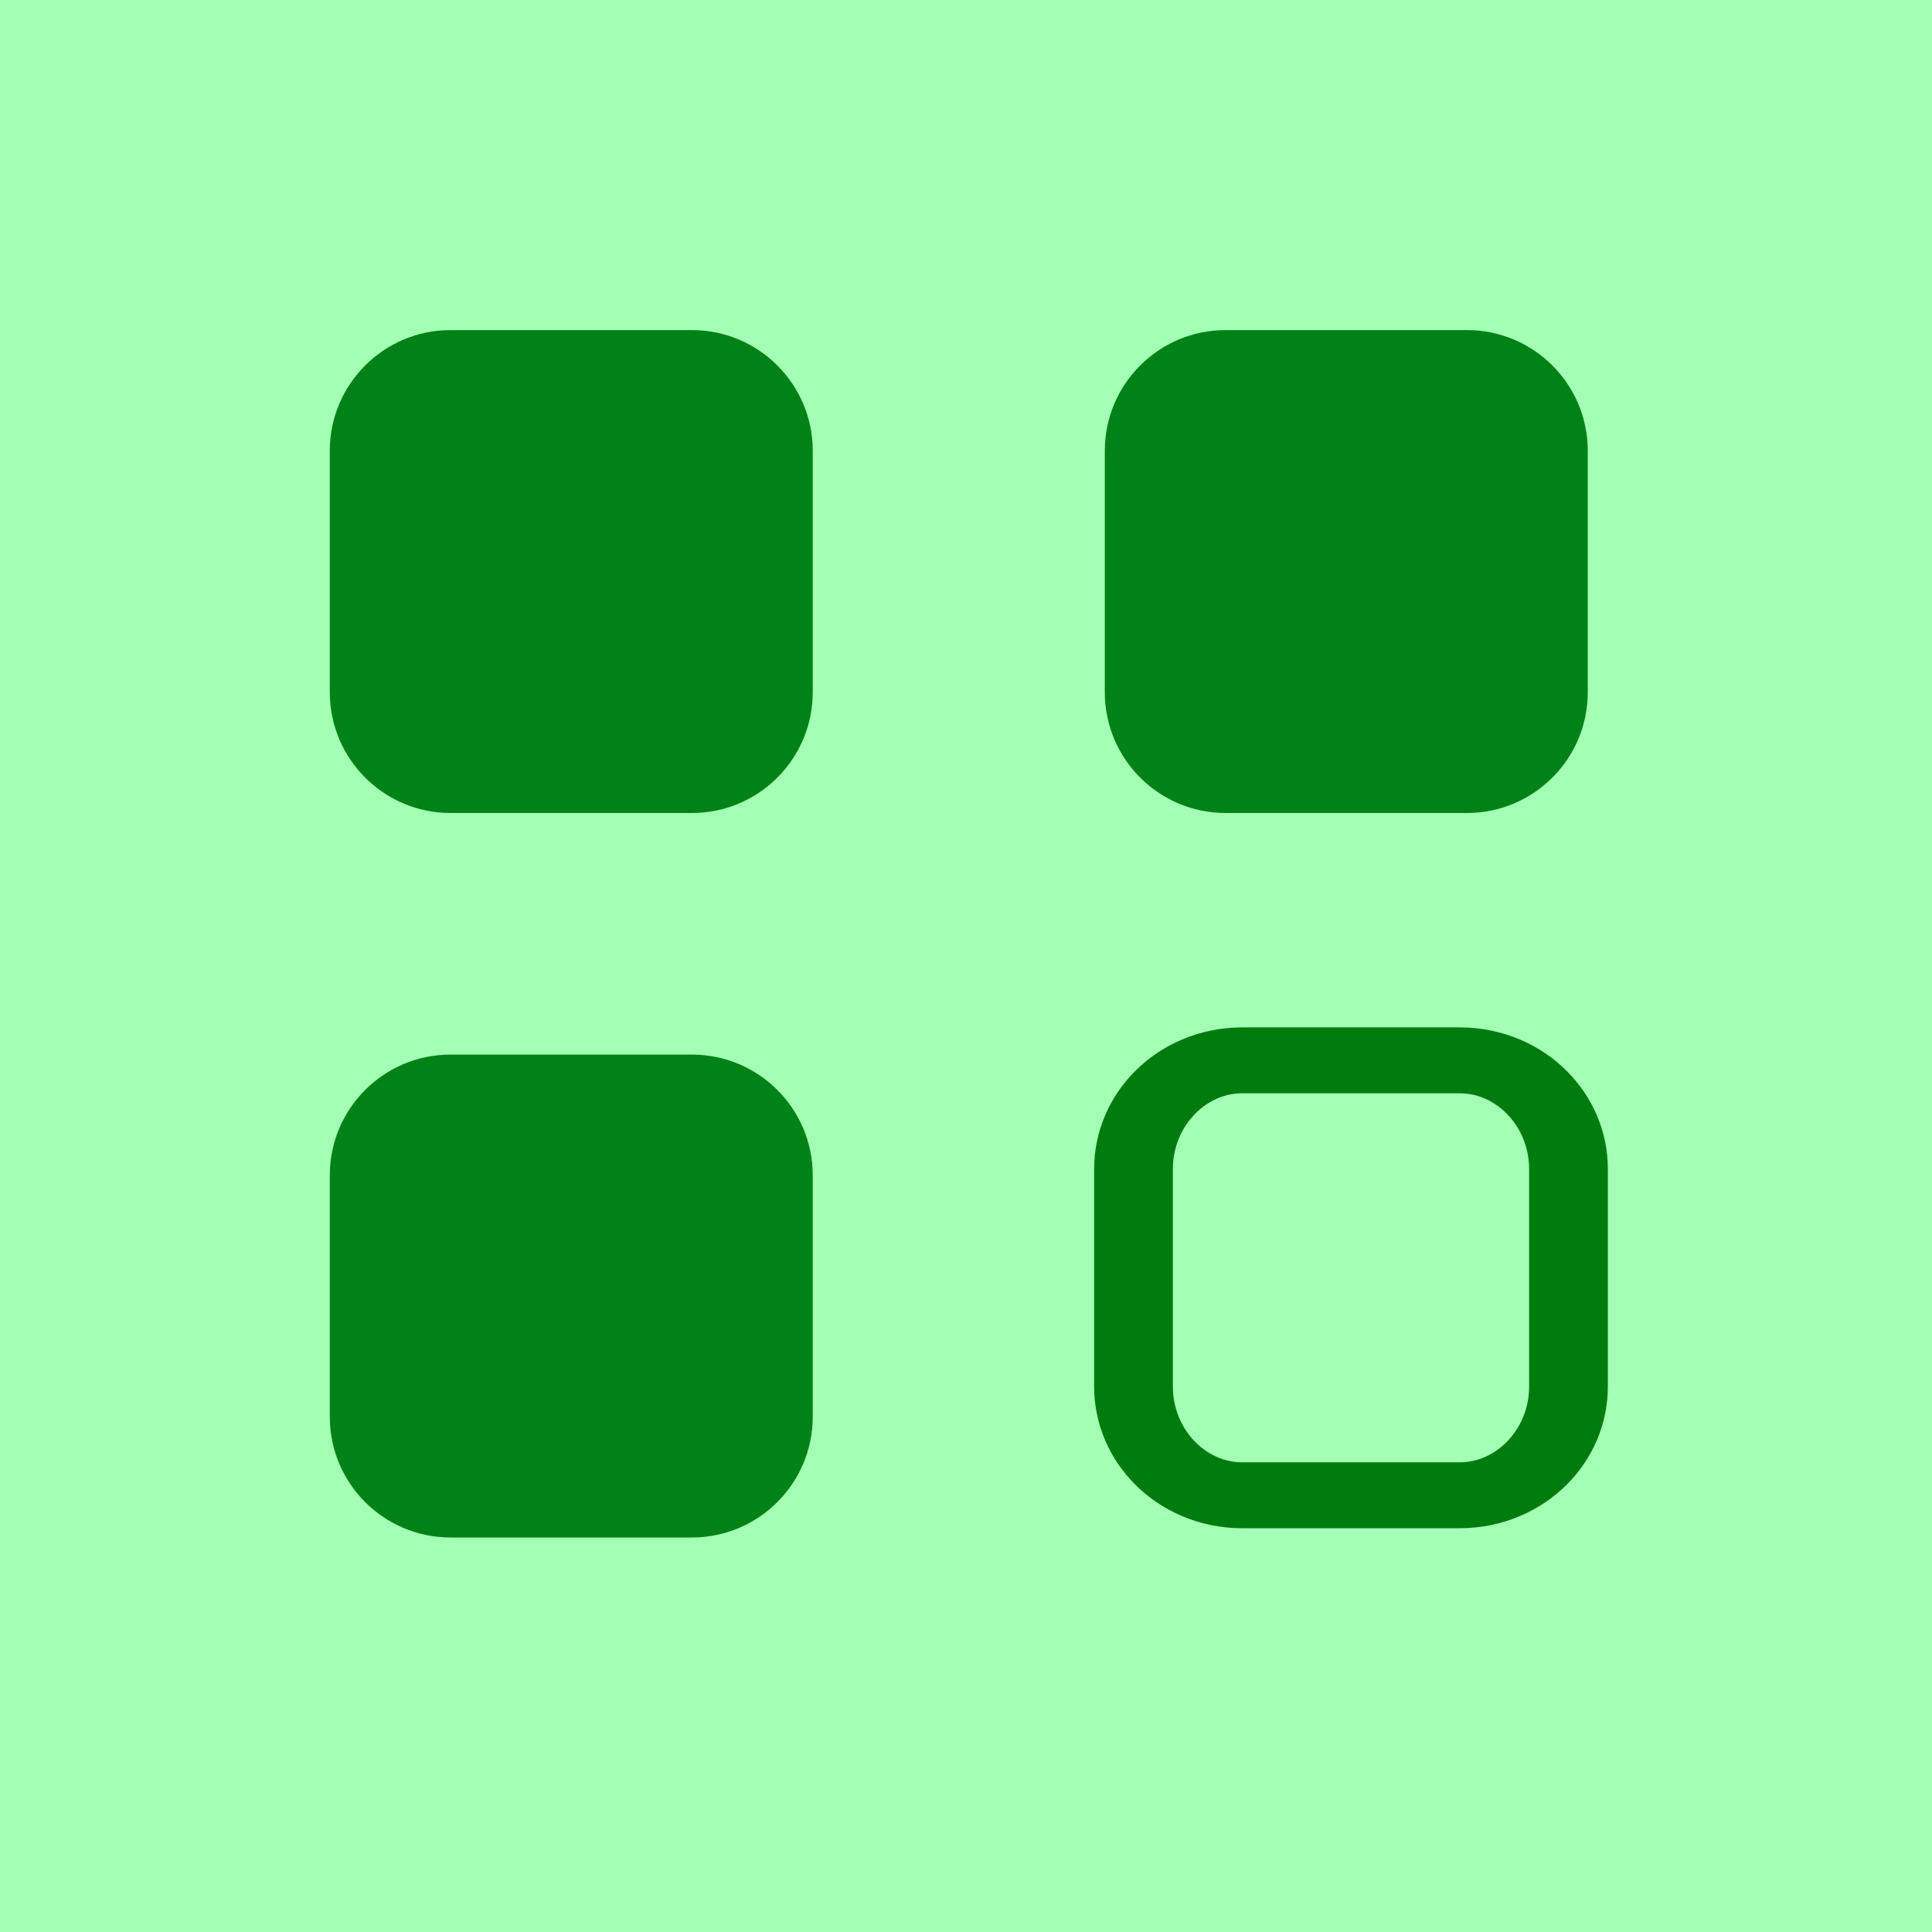
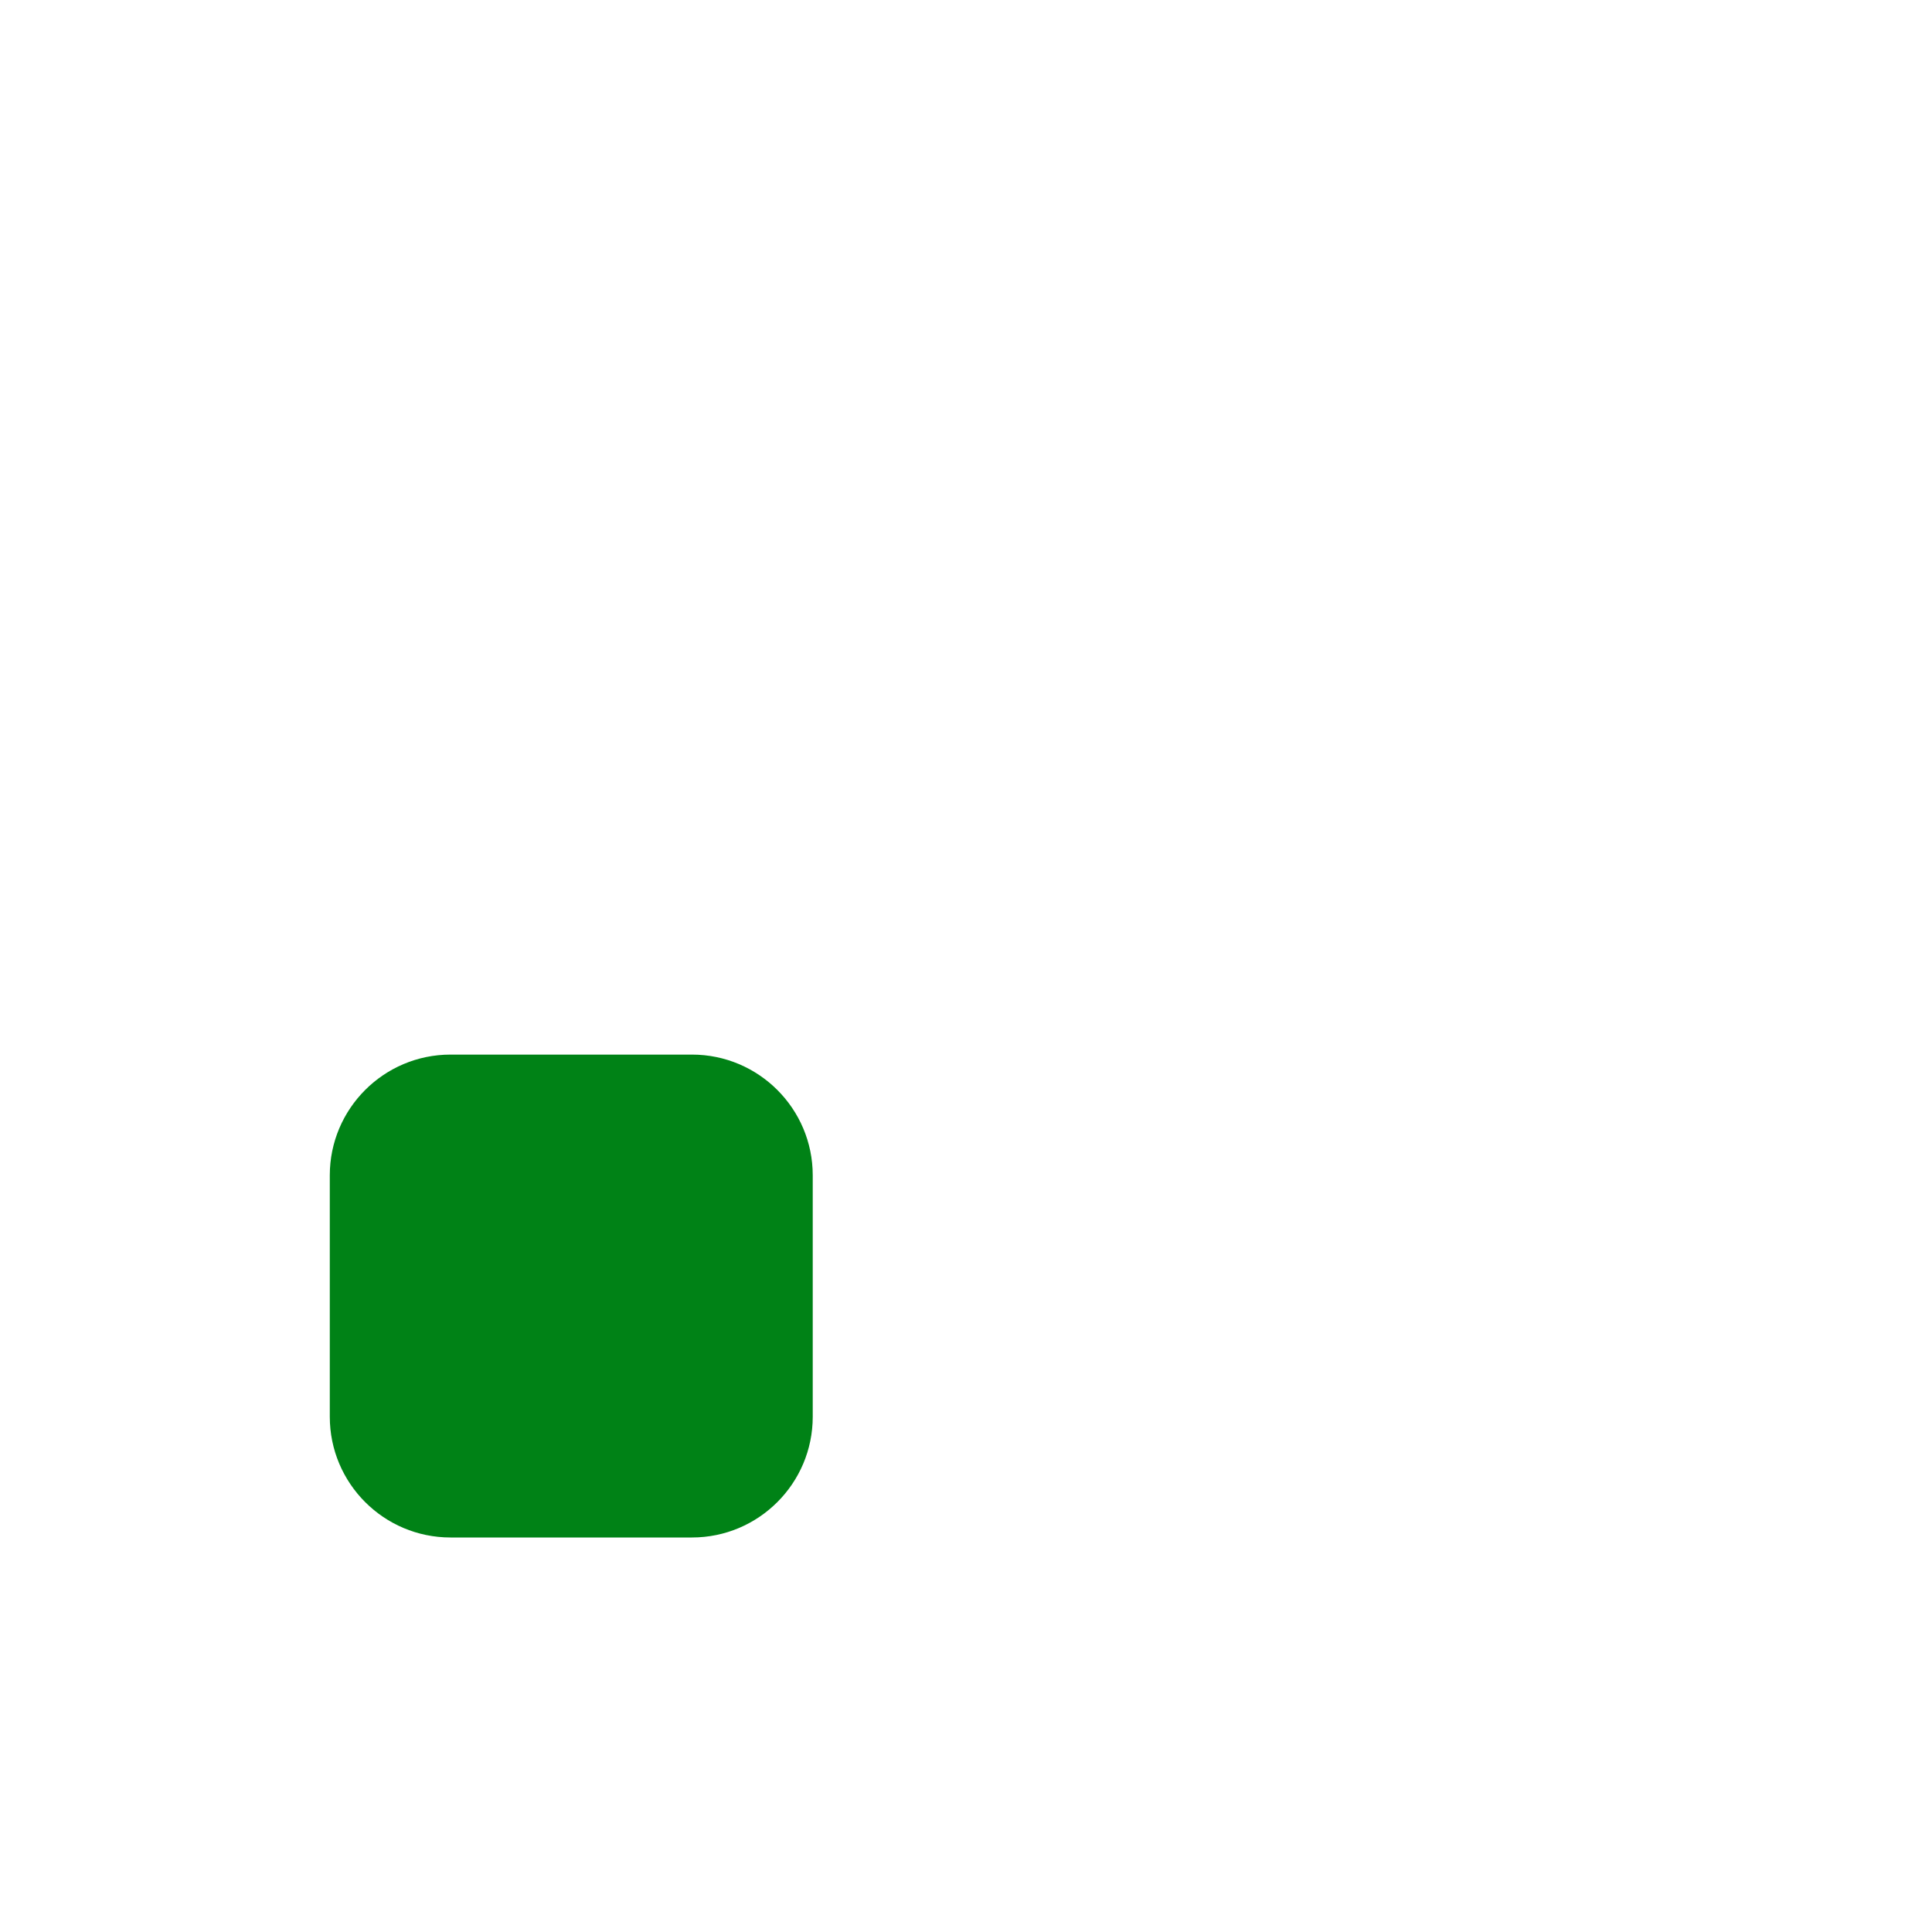
<svg xmlns="http://www.w3.org/2000/svg" width="100%" height="100%" viewBox="0 0 40 40" version="1.1" xml:space="preserve" style="fill-rule:evenodd;clip-rule:evenodd;stroke-linecap:round;stroke-linejoin:round;stroke-miterlimit:1.5;">
  <g transform="matrix(1,0,0,1,-960,-220.63)">
    <g transform="matrix(0.5,0,0,0.5,940,200.63)">
-       <rect x="40" y="40" width="80" height="80" style="fill:rgb(0,255,47);fill-opacity:0.36;" />
-     </g>
+       </g>
    <g transform="matrix(0.866,0,0,0.725,126.808,59.837)">
-       <path d="M981.546,234.657C981.546,232.755 980.252,231.21 978.659,231.21L972.886,231.21C971.293,231.21 970,232.755 970,234.657L970,241.552C970,243.455 971.293,245 972.886,245L978.659,245C980.252,245 981.546,243.455 981.546,241.552L981.546,234.657Z" style="fill:rgb(0,130,22);" />
-     </g>
+       </g>
    <g transform="matrix(0.866,0,0,0.725,142.854,59.837)">
-       <path d="M981.546,234.657C981.546,232.755 980.252,231.21 978.659,231.21L972.886,231.21C971.293,231.21 970,232.755 970,234.657L970,241.552C970,243.455 971.293,245 972.886,245L978.659,245C980.252,245 981.546,243.455 981.546,241.552L981.546,234.657Z" style="fill:rgb(0,130,22);" />
-     </g>
+       </g>
    <g transform="matrix(0.866,0,0,0.725,126.808,74.837)">
      <path d="M981.546,234.657C981.546,232.755 980.252,231.21 978.659,231.21L972.886,231.21C971.293,231.21 970,232.755 970,234.657L970,241.552C970,243.455 971.293,245 972.886,245L978.659,245C980.252,245 981.546,243.455 981.546,241.552L981.546,234.657Z" style="fill:rgb(0,130,22);" />
    </g>
    <g transform="matrix(0.78,0,0,0.653,226.868,91.603)">
-       <path d="M981.546,234.657C981.546,232.755 980.252,231.21 978.659,231.21L972.886,231.21C971.293,231.21 970,232.755 970,234.657L970,241.552C970,243.455 971.293,245 972.886,245L978.659,245C980.252,245 981.546,243.455 981.546,241.552L981.546,234.657Z" style="fill:none;stroke:rgb(0,124,14);stroke-width:2.09px;" />
-     </g>
+       </g>
  </g>
</svg>